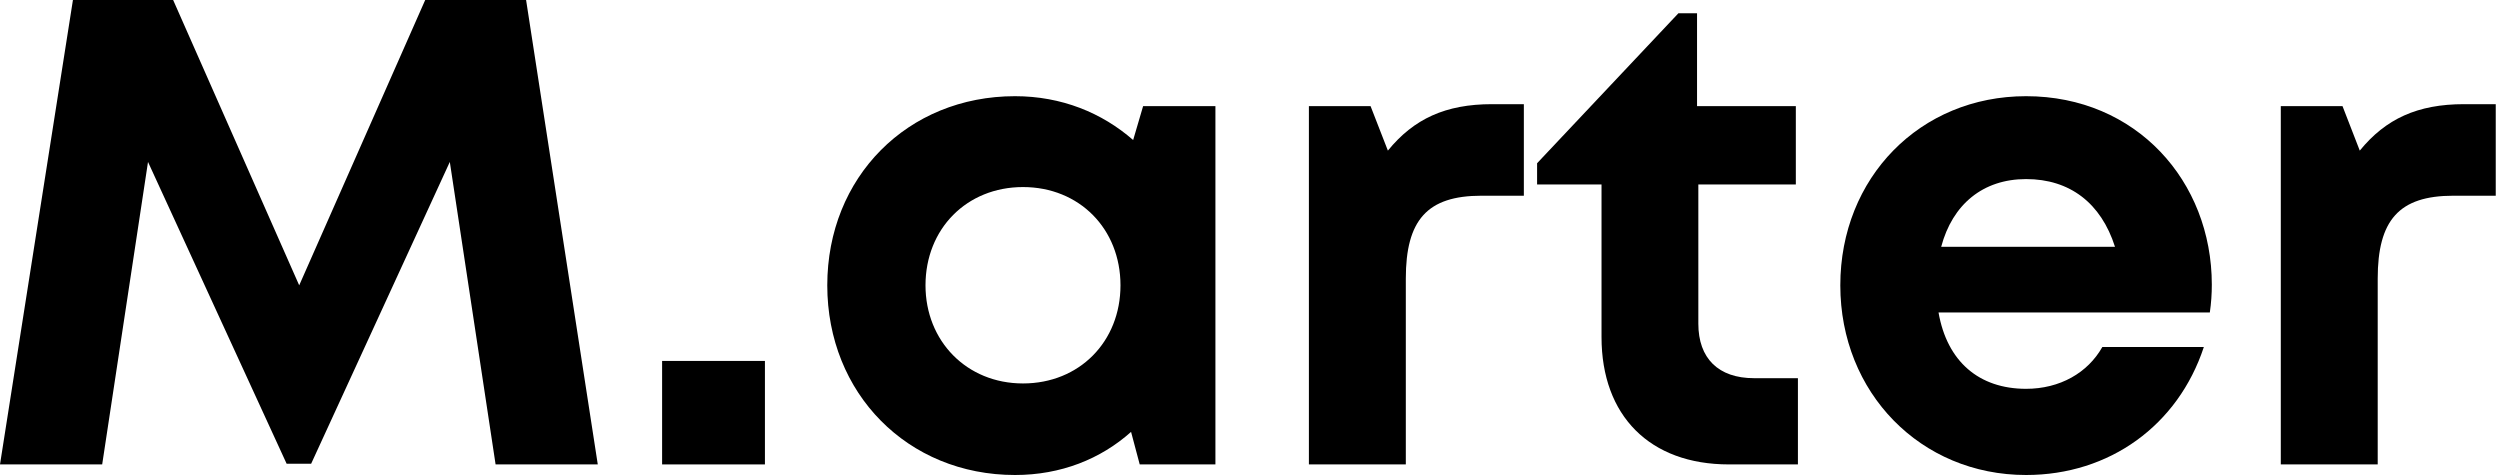
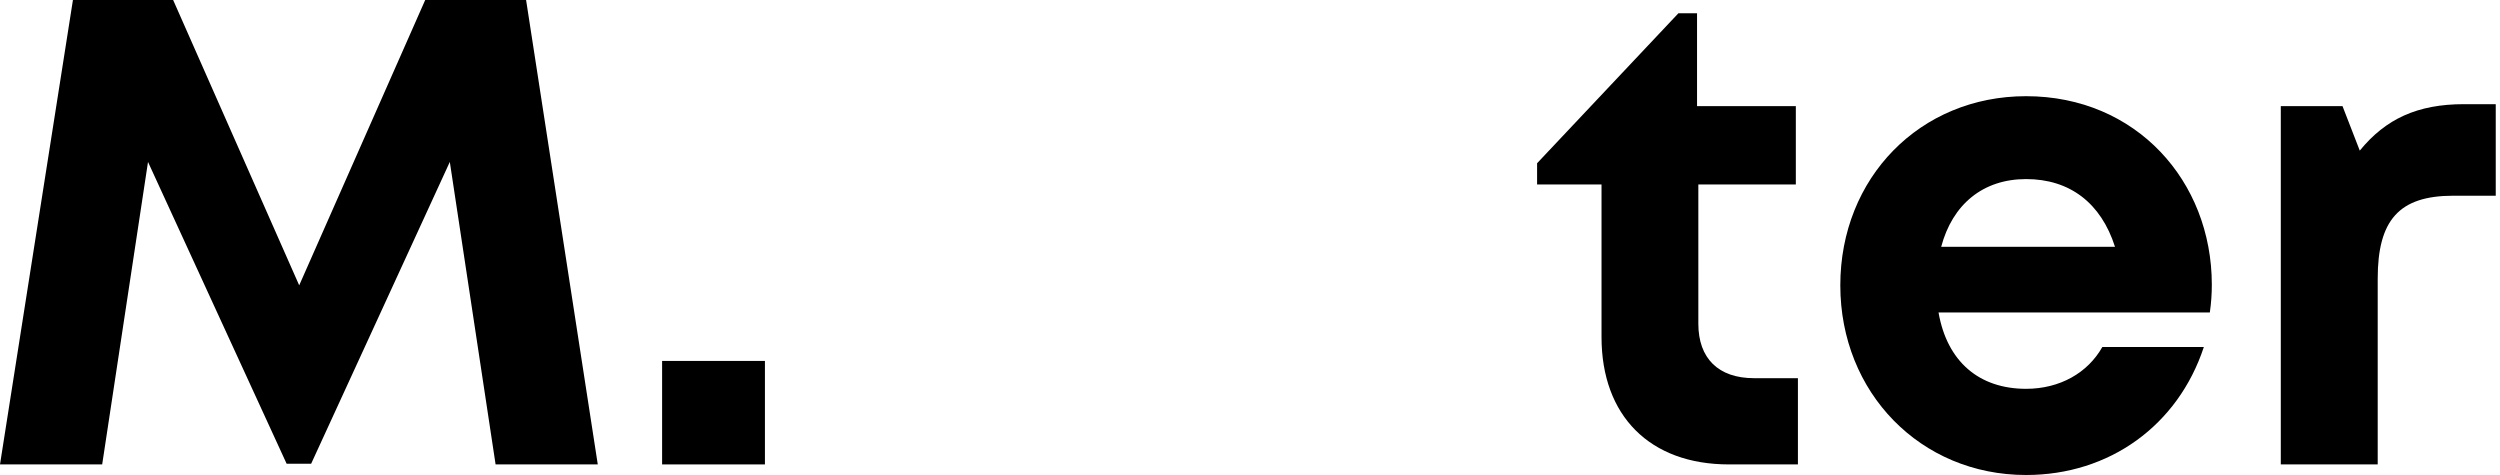
<svg xmlns="http://www.w3.org/2000/svg" width="300" height="57" viewBox="0 0 300 57" fill="none">
  <path d="M71.733 55.73L63.131 0H51.025L35.904 34.24L20.777 0H8.752L0 55.73H12.262L17.761 19.432L34.396 55.649H37.337L53.978 19.432L59.471 55.73H71.733Z" fill="black" />
  <path d="M79.453 55.73H91.791V43.312H79.453V55.73Z" fill="black" />
-   <path d="M137.173 12.738L135.978 16.804C132.237 13.532 127.376 11.543 121.801 11.543C108.908 11.543 99.273 21.252 99.273 34.24C99.273 47.209 108.908 57 121.801 57C127.301 57 132.08 55.086 135.728 51.826L136.766 55.73H145.85V12.738H137.173ZM122.759 46.014C115.996 46.014 111.06 40.922 111.06 34.24C111.06 27.465 115.996 22.447 122.759 22.447C129.522 22.447 134.458 27.465 134.458 34.24C134.458 40.997 129.522 46.014 122.759 46.014Z" fill="black" />
-   <path d="M179.039 12.5C173.471 12.5 169.655 14.258 166.546 18.074L164.469 12.738H157.068V55.73H168.698V33.439C168.698 26.426 171.244 23.486 177.769 23.486H182.862V12.5H179.039Z" fill="black" />
  <path d="M210.489 45.382C206.191 45.382 203.801 42.992 203.801 38.845V22.134H215.5V12.738H203.645V1.589H201.411L184.451 19.588V22.134H192.183V40.446C192.183 49.912 197.989 55.73 207.467 55.73H215.75V45.382H210.489Z" fill="black" />
  <path d="M265.418 34.159C265.418 21.74 256.347 11.543 243.127 11.543C230.396 11.543 220.837 21.334 220.837 34.24C220.837 47.128 230.471 57 243.127 57C253.156 57 261.364 51.032 264.461 41.641H252.28C250.535 44.738 247.188 46.658 243.127 46.658C237.484 46.658 233.649 43.387 232.623 37.493H265.18C265.343 36.38 265.418 35.272 265.418 34.159ZM243.127 21.49C248.383 21.49 252.124 24.368 253.8 29.617H232.942C234.294 24.524 237.954 21.49 243.127 21.49Z" fill="black" />
  <path d="M295.673 12.5C290.105 12.5 286.283 14.258 283.173 18.074L281.102 12.738H273.695V55.73H285.325V33.439C285.325 26.426 287.872 23.486 294.397 23.486H299.489V12.5H295.673Z" fill="black" />
</svg>